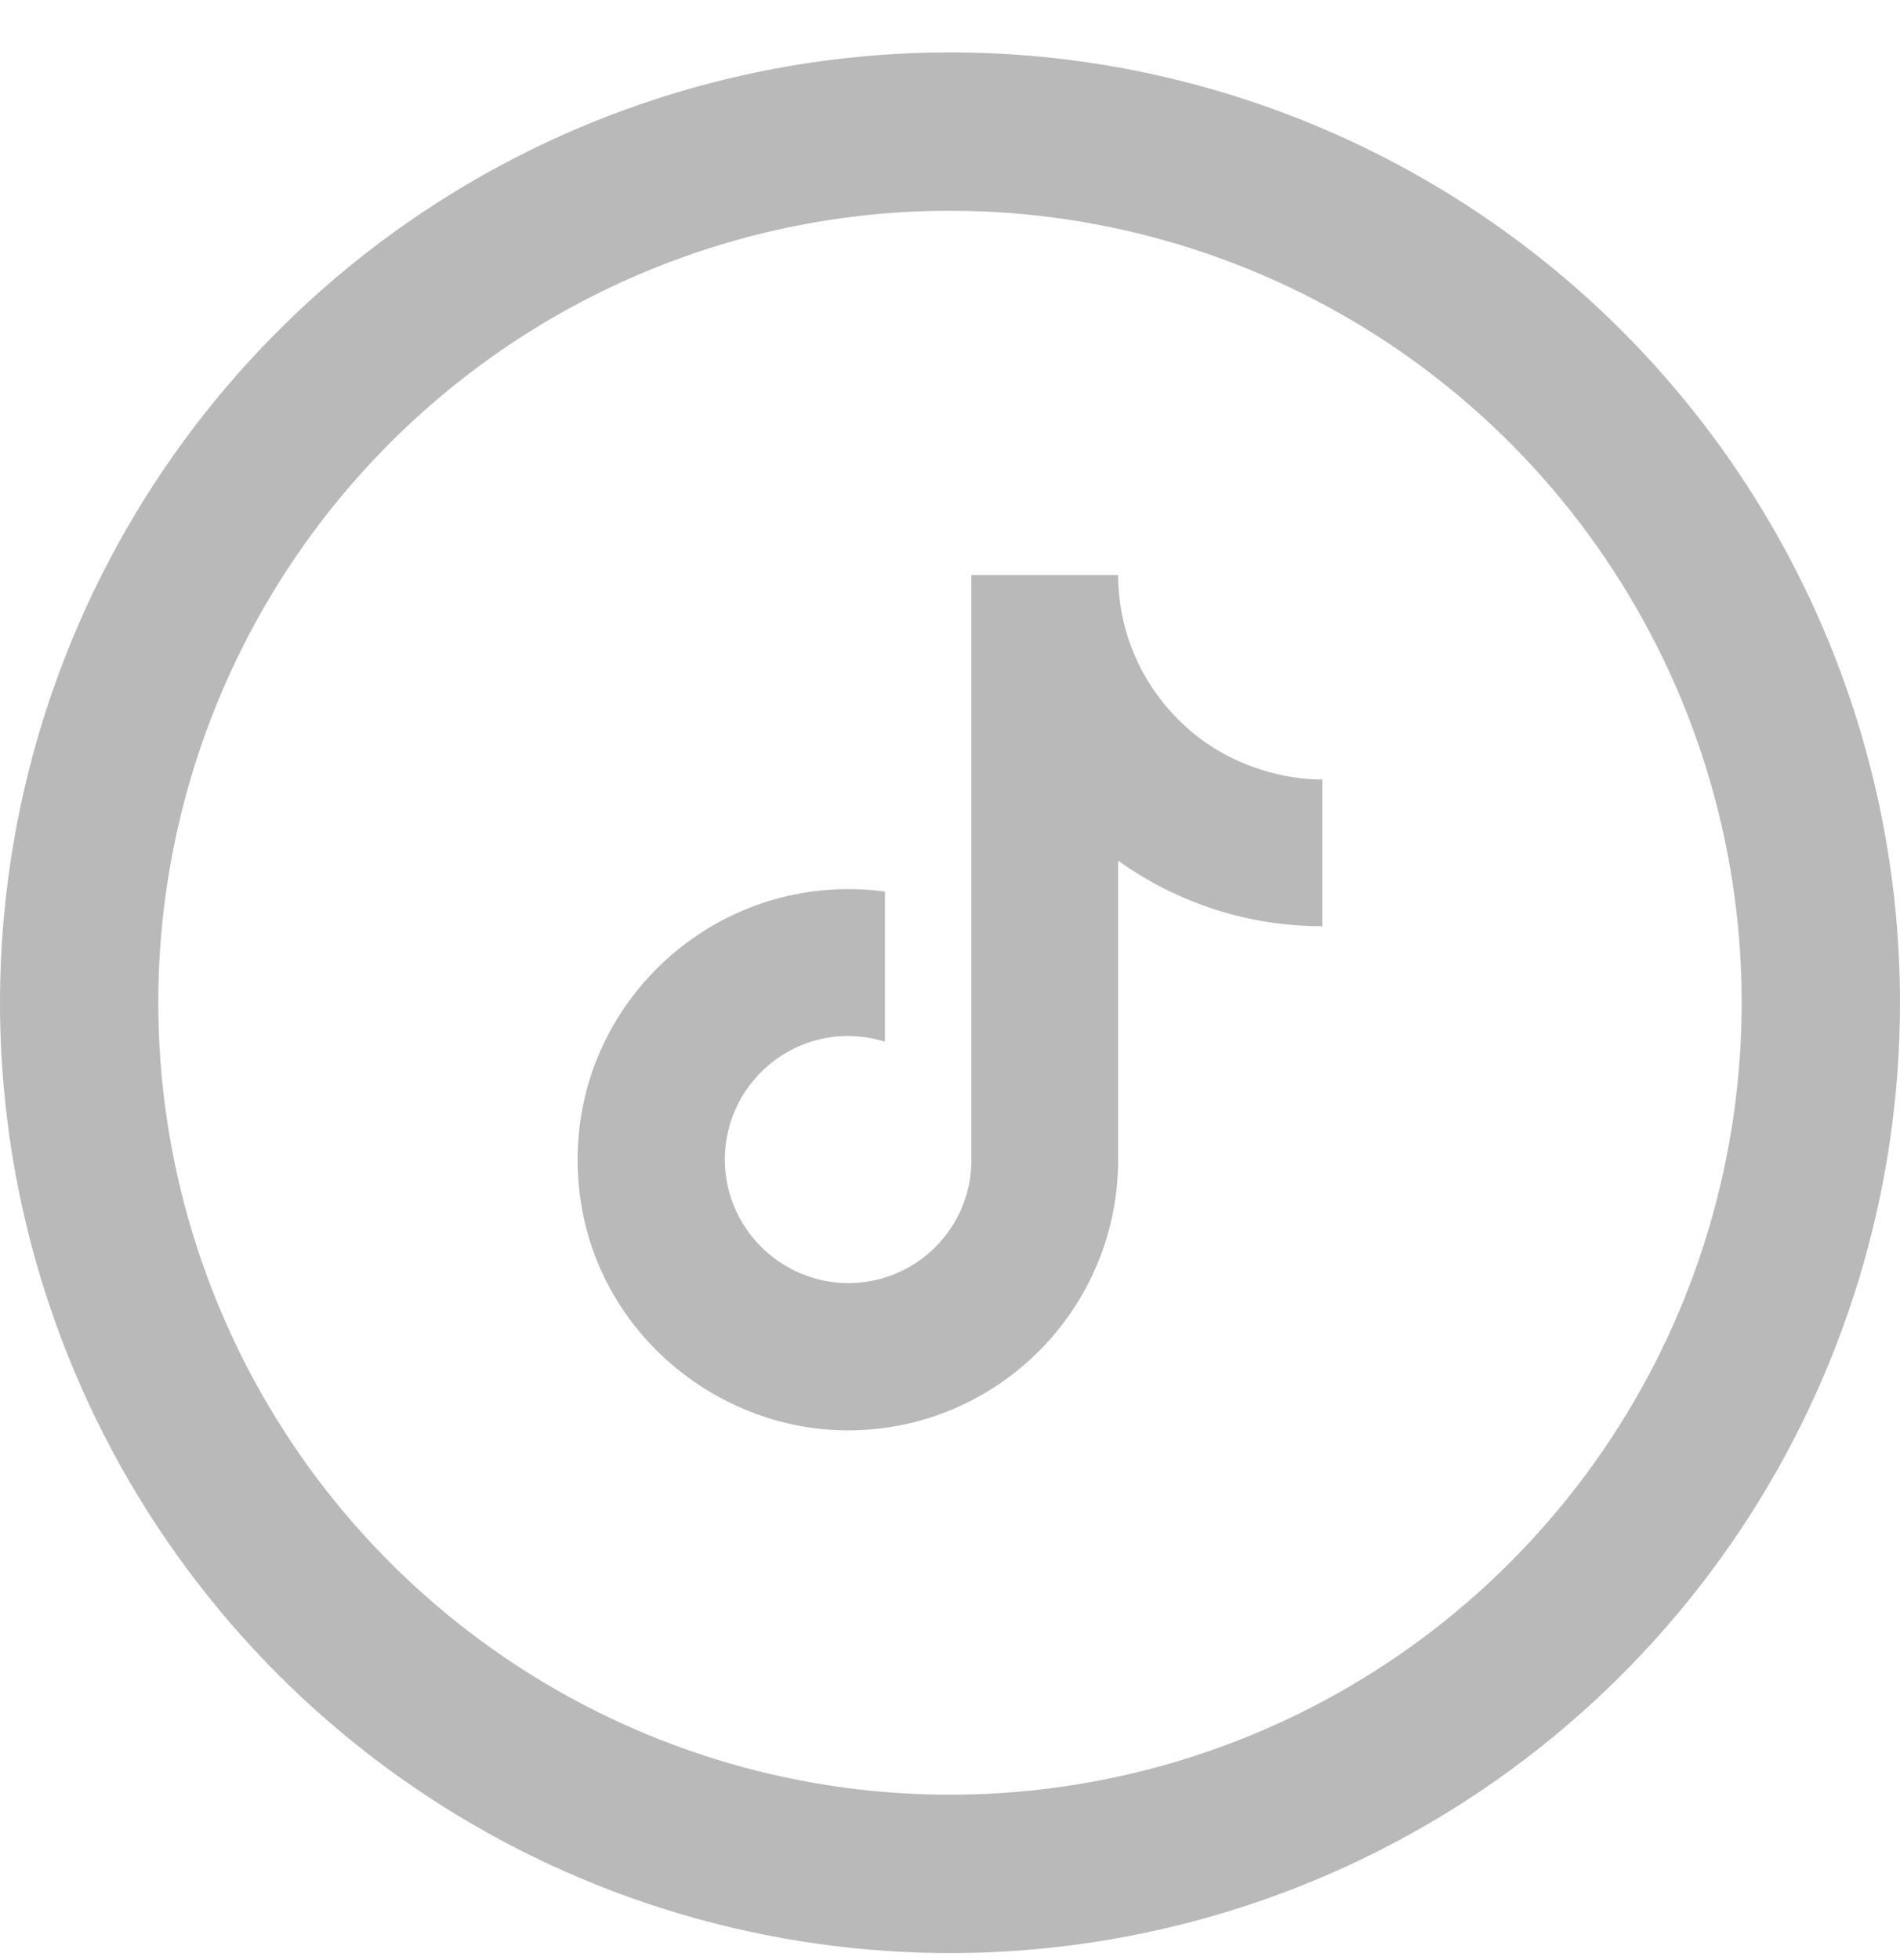
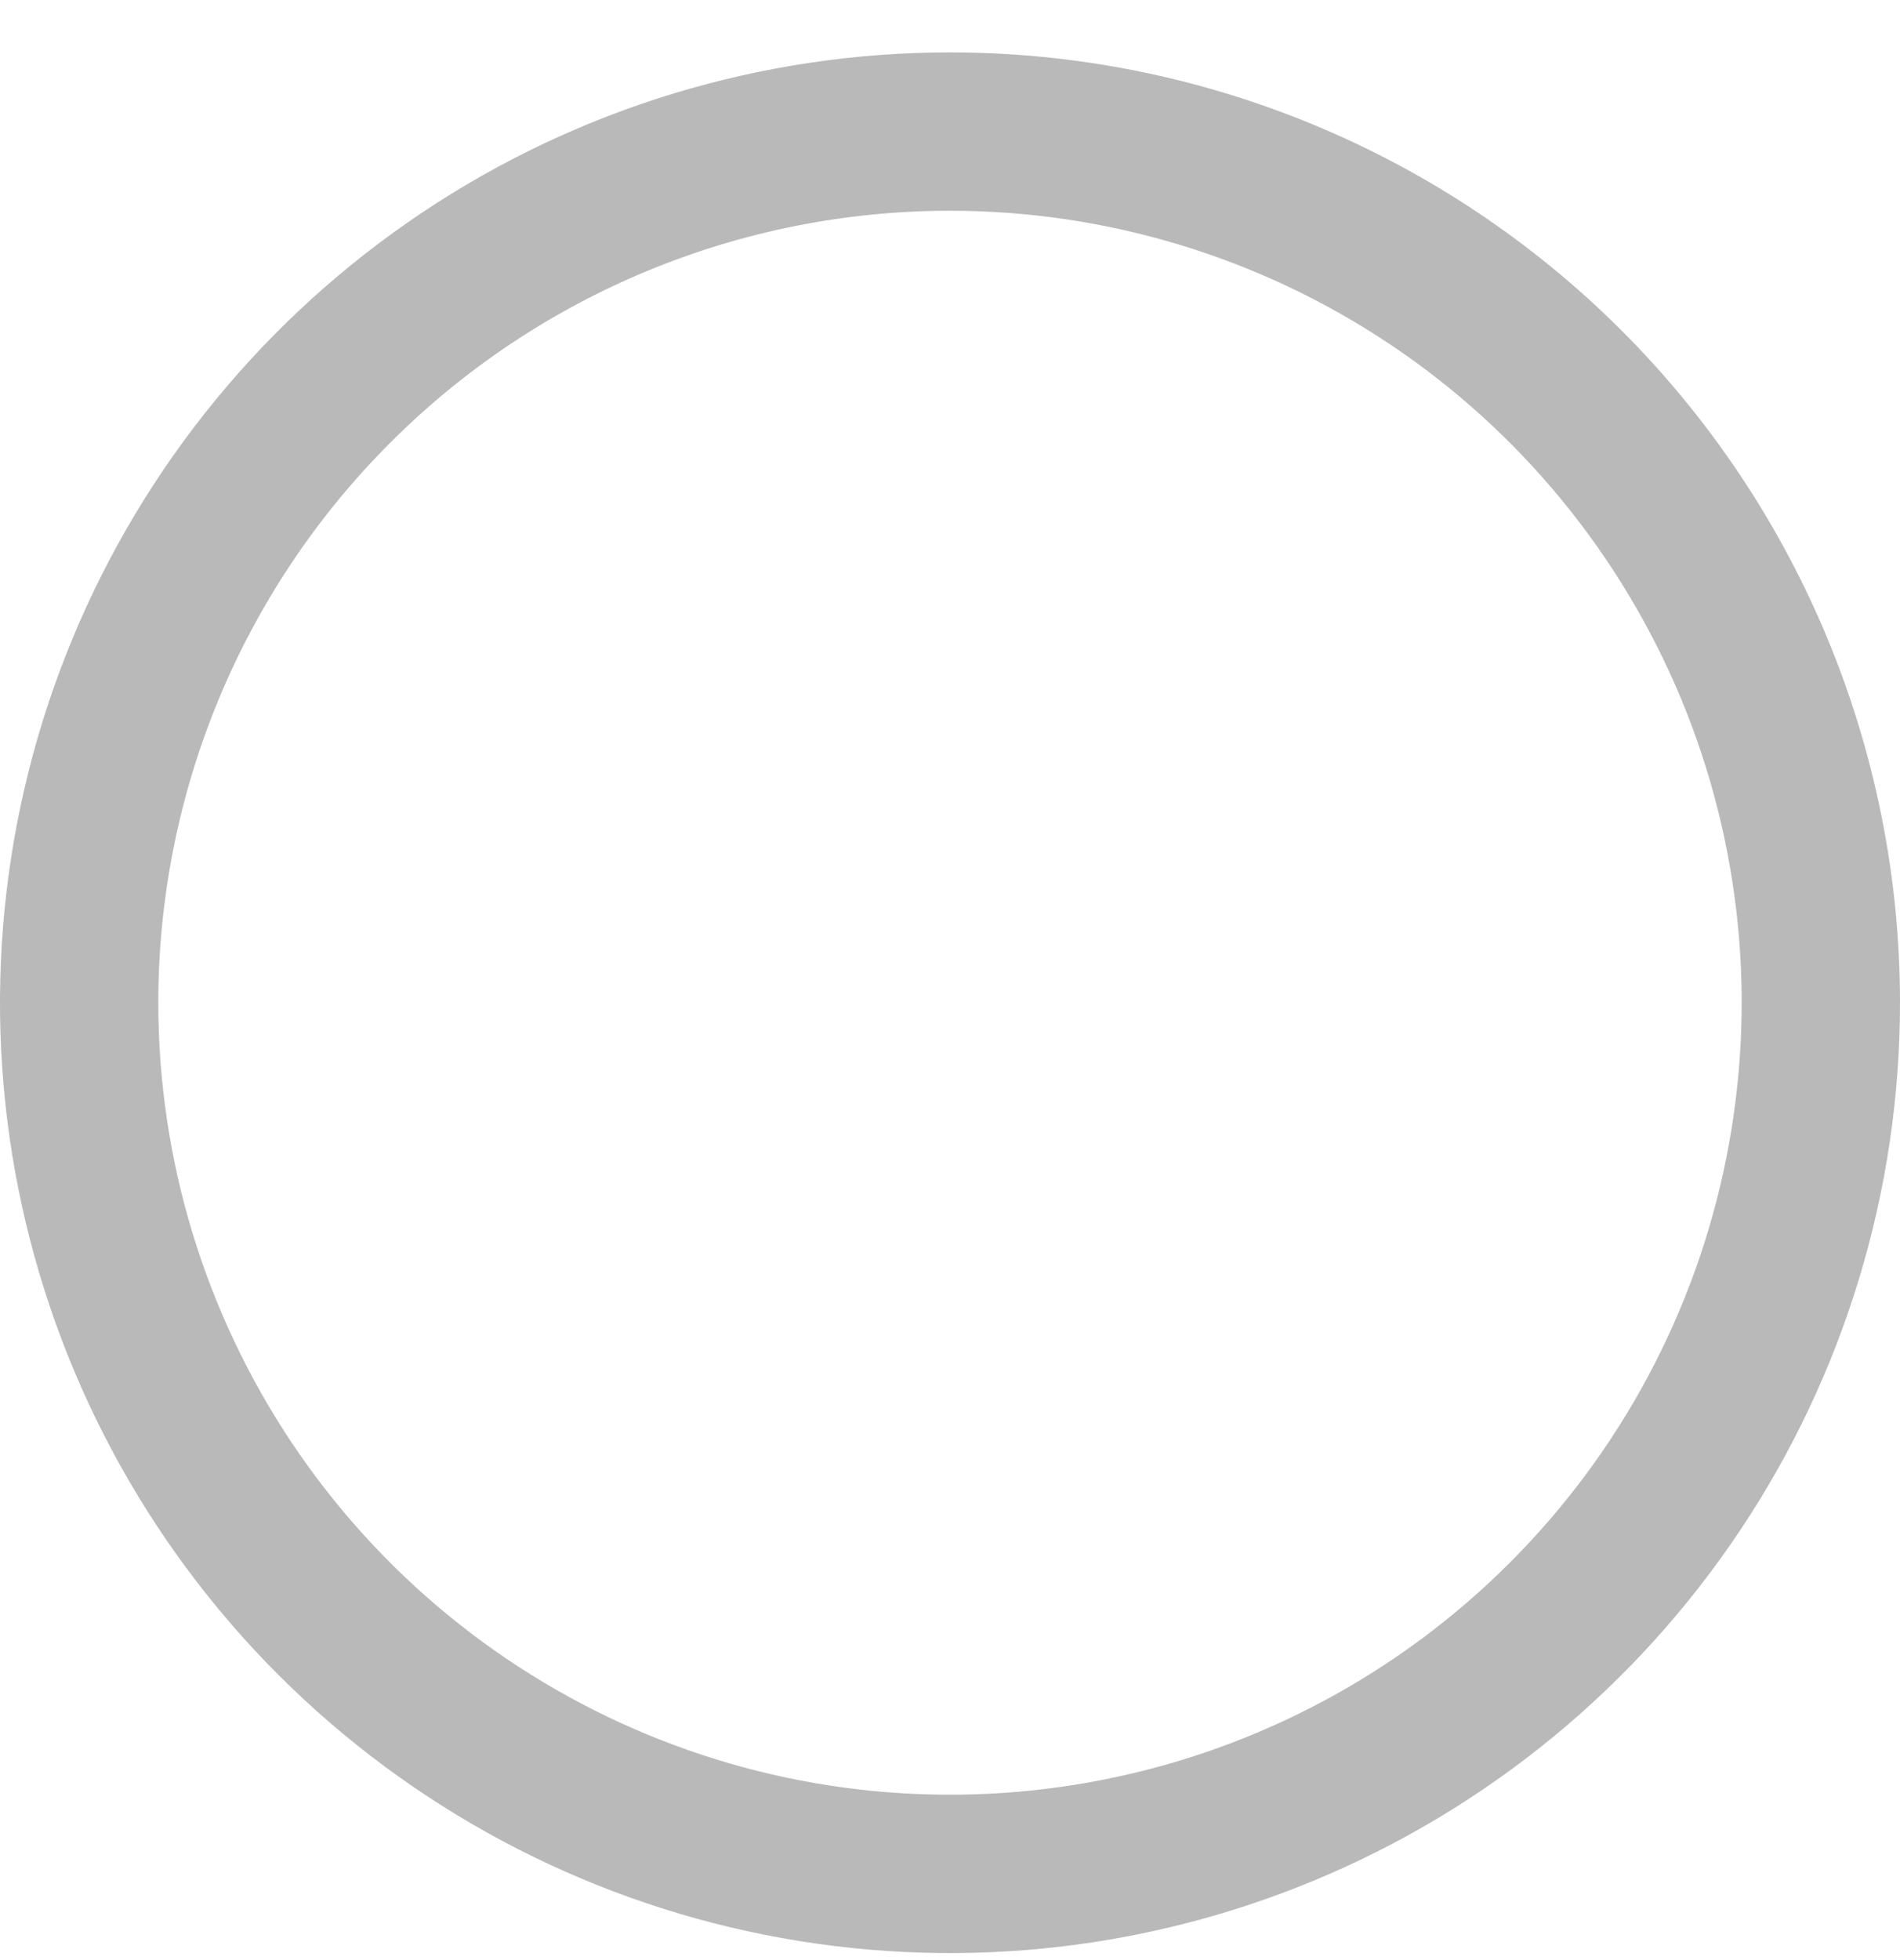
<svg xmlns="http://www.w3.org/2000/svg" width="32" height="33" viewBox="0 0 32 33" fill="none">
  <path fill-rule="evenodd" clip-rule="evenodd" d="M16 0.882C12.835 0.882 9.742 1.82 7.111 3.578C4.48 5.336 2.429 7.835 1.218 10.759C0.007 13.682 -0.31 16.9 0.307 20.003C0.925 23.107 2.449 25.958 4.686 28.195C6.924 30.433 9.775 31.957 12.879 32.574C15.982 33.192 19.199 32.875 22.123 31.664C25.047 30.453 27.545 28.402 29.303 25.771C31.062 23.14 32 20.046 32 16.882C32 12.638 30.314 8.569 27.314 5.568C24.313 2.568 20.244 0.882 16 0.882ZM16 3.548C18.637 3.548 21.215 4.33 23.408 5.795C25.601 7.26 27.309 9.343 28.319 11.779C29.328 14.216 29.592 16.897 29.077 19.483C28.563 22.07 27.293 24.445 25.428 26.31C23.564 28.175 21.188 29.445 18.601 29.959C16.015 30.474 13.334 30.21 10.898 29.201C8.461 28.191 6.379 26.482 4.914 24.29C3.448 22.097 2.666 19.519 2.666 16.882C2.666 13.345 4.071 9.954 6.572 7.454C9.072 4.953 12.464 3.548 16 3.548Z" fill="#B9B9B9" />
-   <path d="M19.68 11.938C19.133 11.313 18.832 10.512 18.832 9.682H16.36V19.602C16.341 20.139 16.115 20.648 15.728 21.021C15.342 21.394 14.825 21.602 14.288 21.602C13.152 21.602 12.208 20.674 12.208 19.522C12.208 18.146 13.536 17.114 14.904 17.538V15.01C12.144 14.642 9.728 16.786 9.728 19.522C9.728 22.186 11.936 24.082 14.28 24.082C16.792 24.082 18.832 22.042 18.832 19.522V14.49C19.834 15.21 21.038 15.596 22.272 15.594V13.122C22.272 13.122 20.768 13.194 19.68 11.938Z" fill="#B9B9B9" />
</svg>